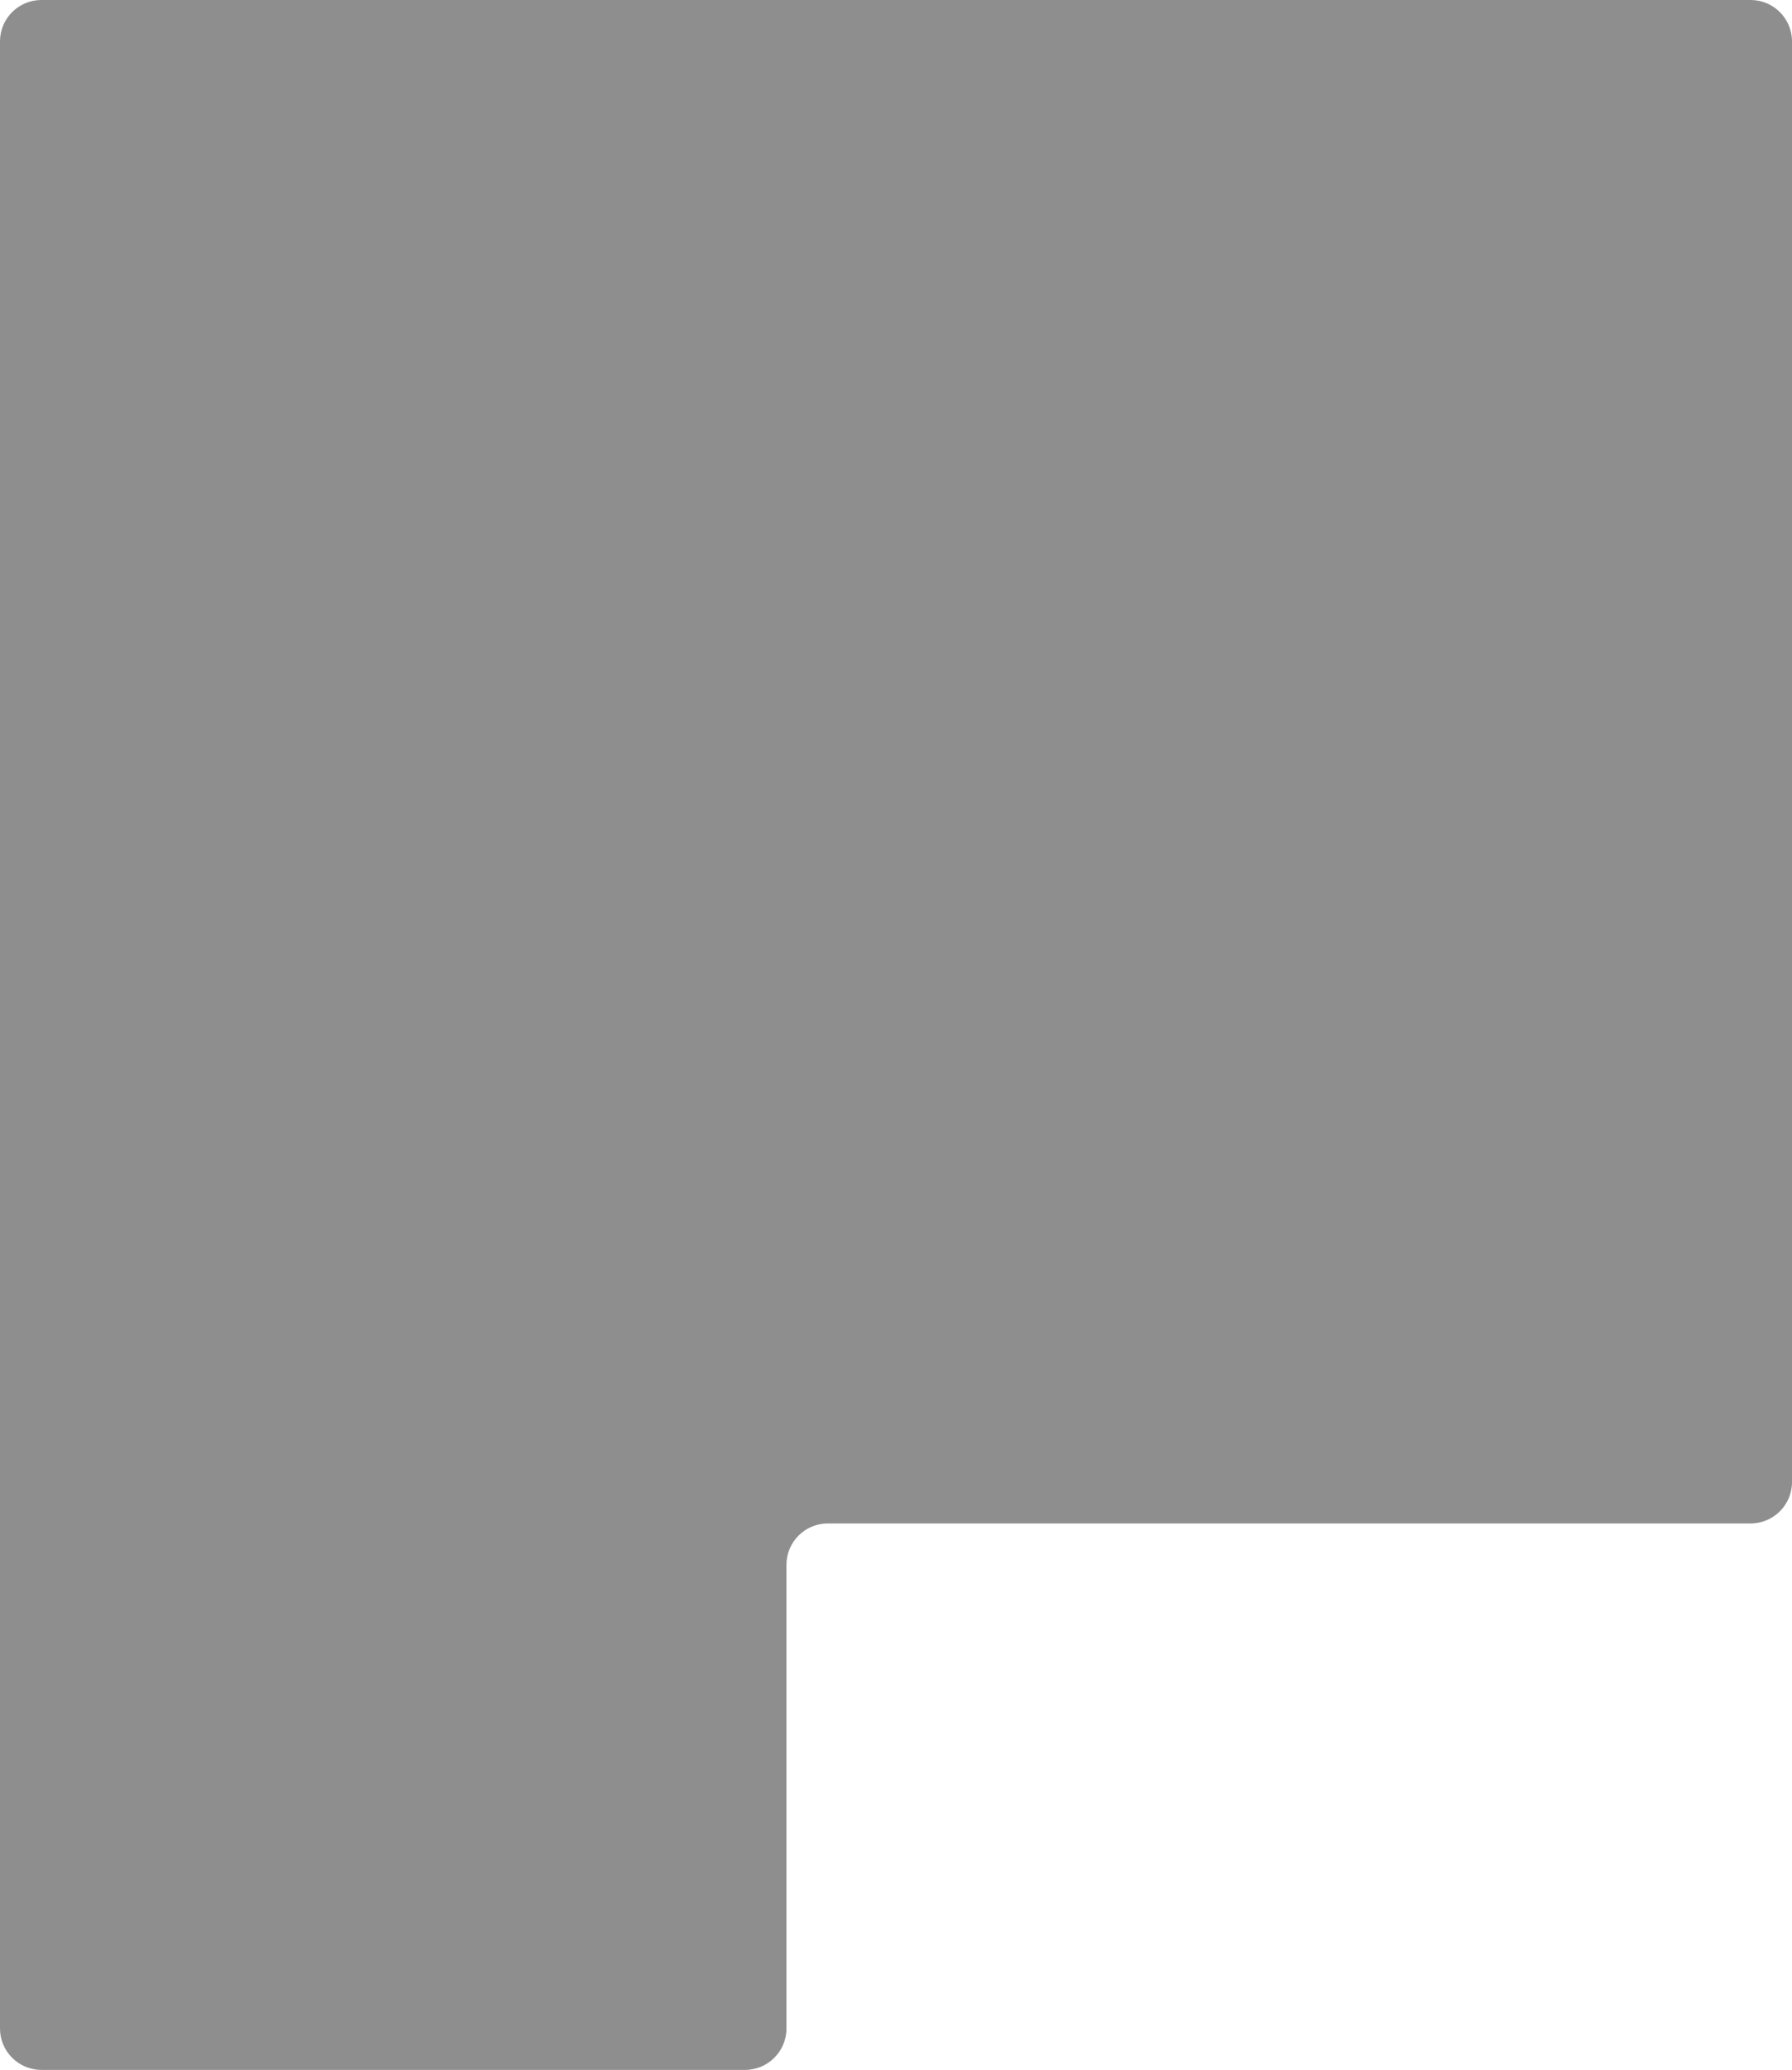
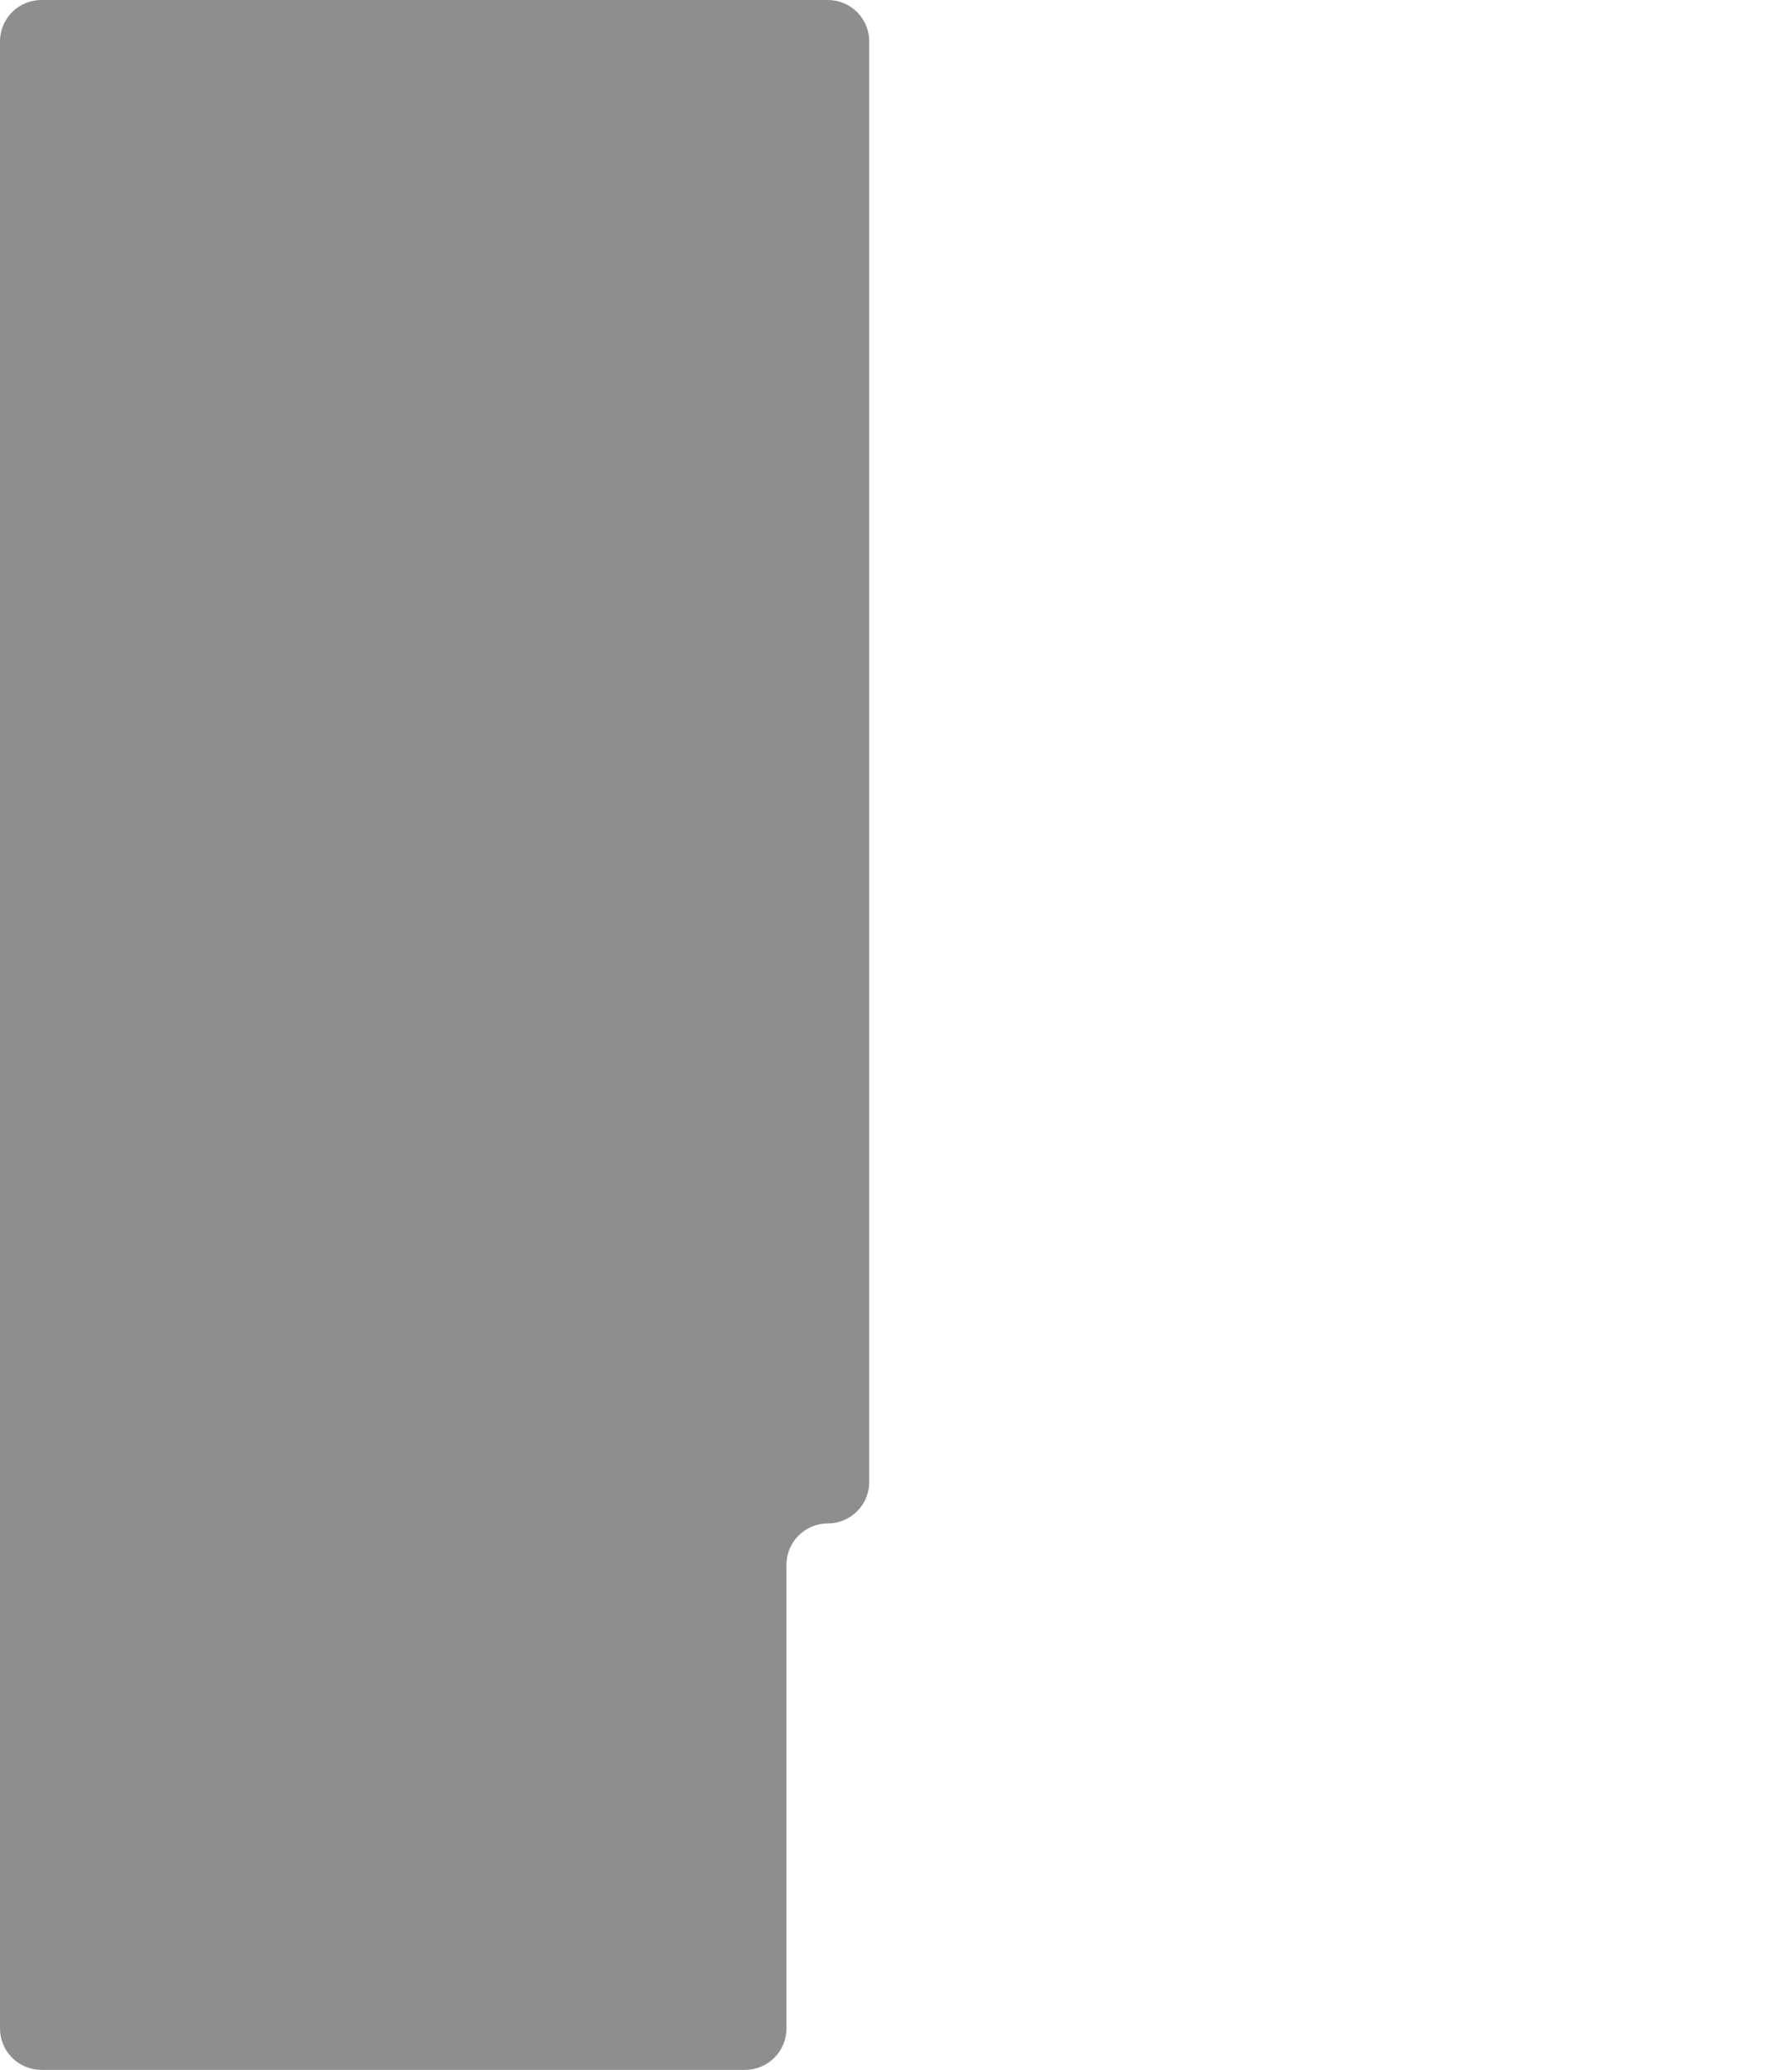
<svg xmlns="http://www.w3.org/2000/svg" id="Layer_2" data-name="Layer 2" viewBox="0 0 433 500">
  <defs>
    <style>
      .cls-1 {
        fill: #8e8e8e;
      }
    </style>
  </defs>
  <g id="SERVICES">
-     <path id="service-area" class="cls-1" d="m0,10v480c0,5.52,4.48,10,10,10h170.03c5.52,0,10-4.48,10-10v-112c0-5.52,4.48-10,10-10h222.97c5.52,0,10-4.48,10-10V10c0-5.52-4.48-10-10-10H10C4.48,0,0,4.48,0,10" />
+     <path id="service-area" class="cls-1" d="m0,10v480c0,5.52,4.48,10,10,10h170.03c5.52,0,10-4.48,10-10v-112c0-5.52,4.48-10,10-10c5.52,0,10-4.48,10-10V10c0-5.52-4.48-10-10-10H10C4.48,0,0,4.48,0,10" />
  </g>
</svg>